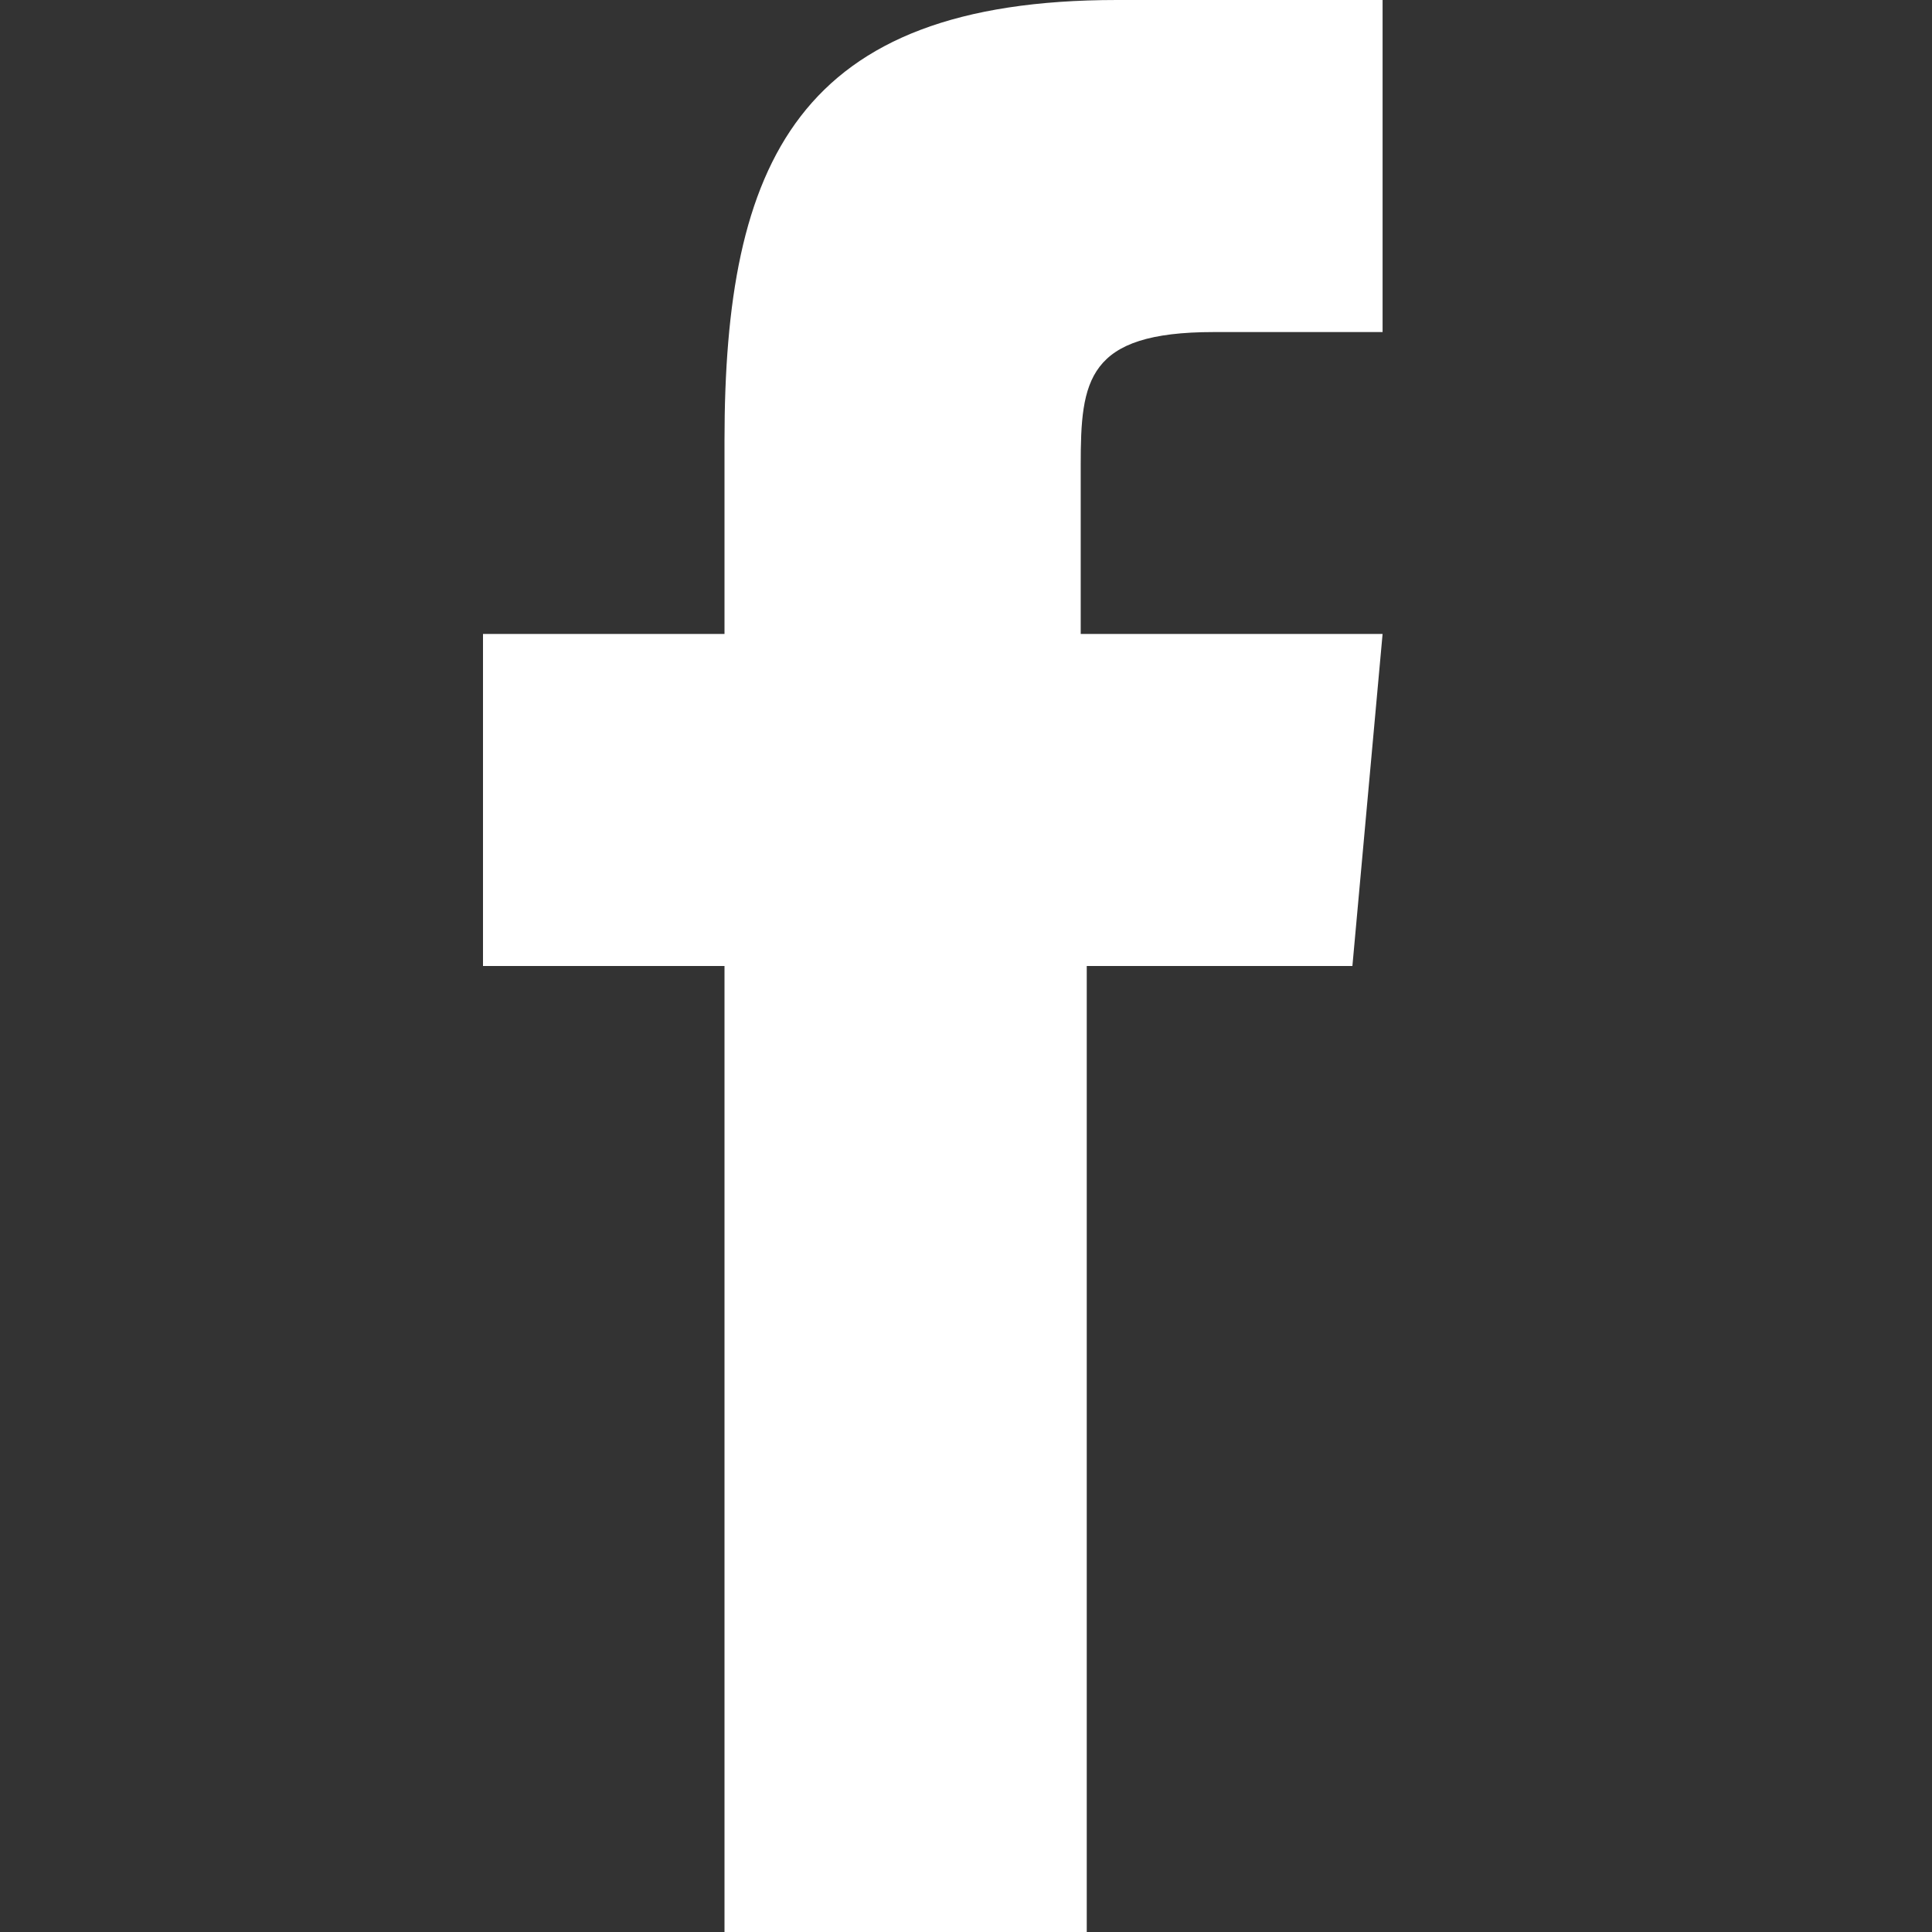
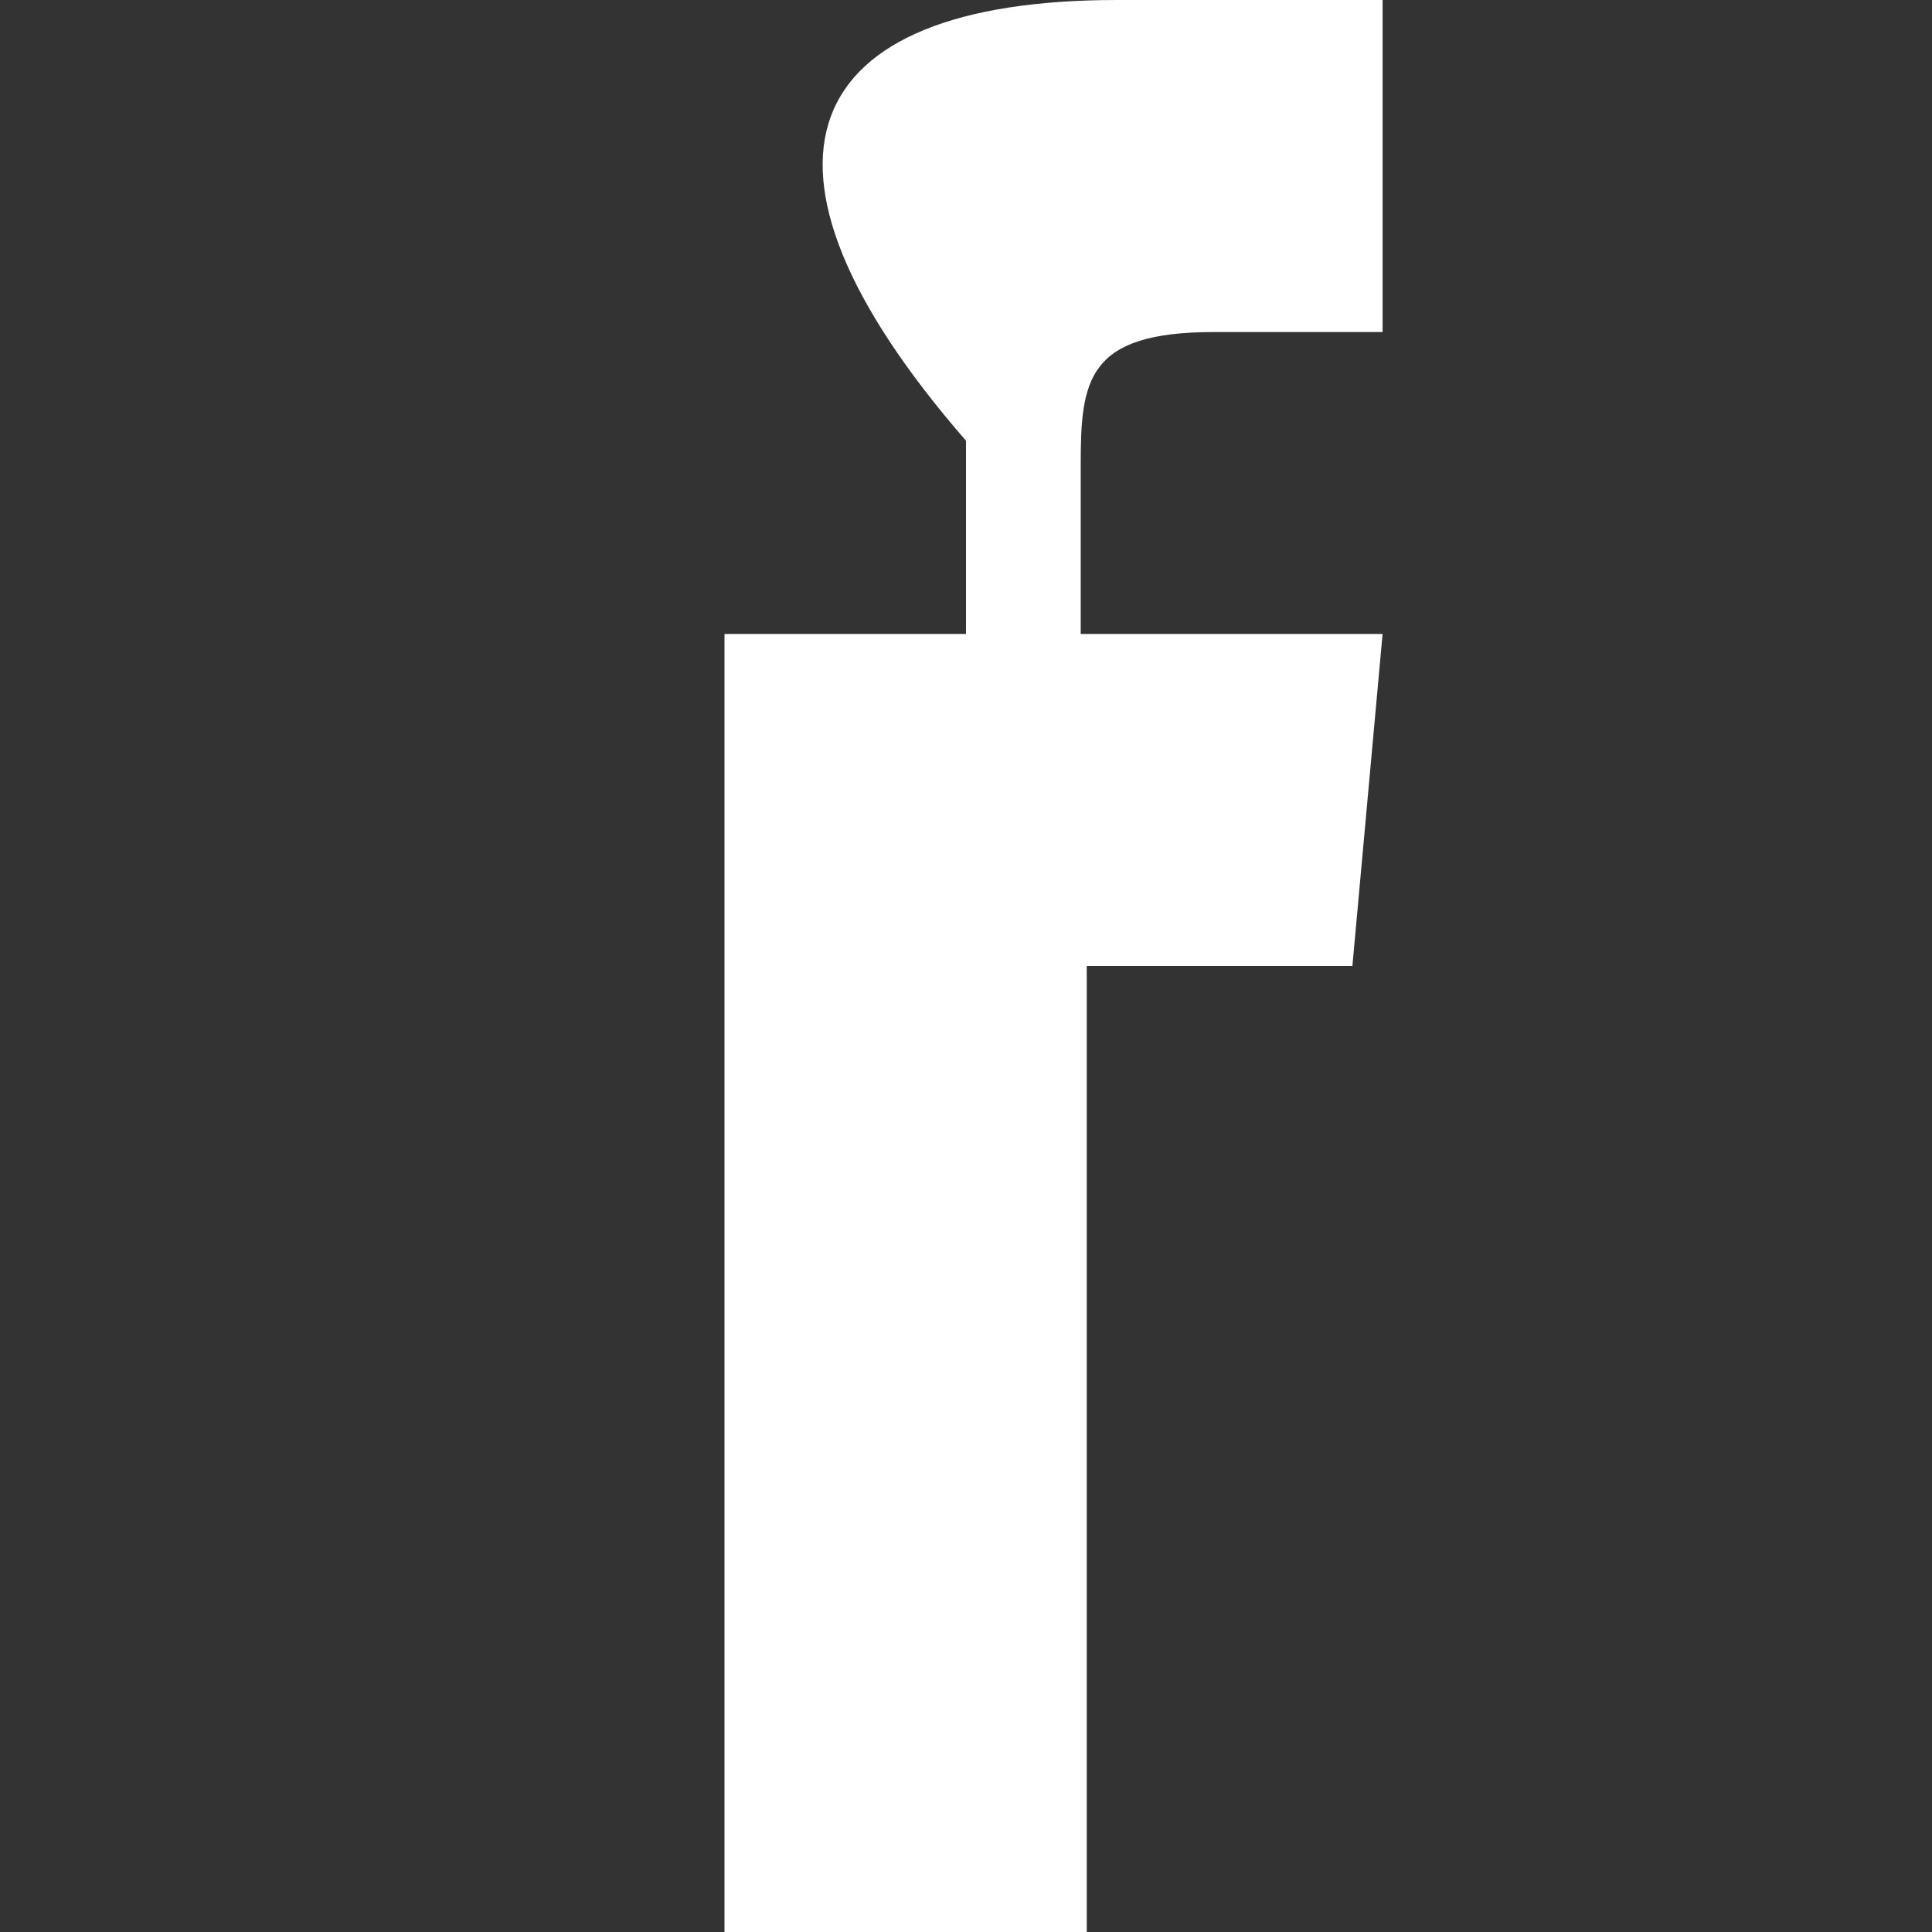
<svg xmlns="http://www.w3.org/2000/svg" version="1.1" id="图层_1" x="0px" y="0px" viewBox="0 0 32 32" style="enable-background:new 0 0 32 32;" xml:space="preserve">
  <rect x="0" y="0" width="32" height="32" fill="#333333" stroke="none" />
  <style type="text/css">
	.st0{fill:#FFFFFF;}
</style>
-   <path class="st0" d="M18,32h-6V16H8v-5.5l4,0l0-3.2C12,2.7,13.2,0,18.5,0h4.4v5.5h-2.8c-2.1,0-2.2,0.8-2.2,2.2l0,2.8h5L22.4,16  L18,16L18,32z" />
+   <path class="st0" d="M18,32h-6V16v-5.5l4,0l0-3.2C12,2.7,13.2,0,18.5,0h4.4v5.5h-2.8c-2.1,0-2.2,0.8-2.2,2.2l0,2.8h5L22.4,16  L18,16L18,32z" />
</svg>